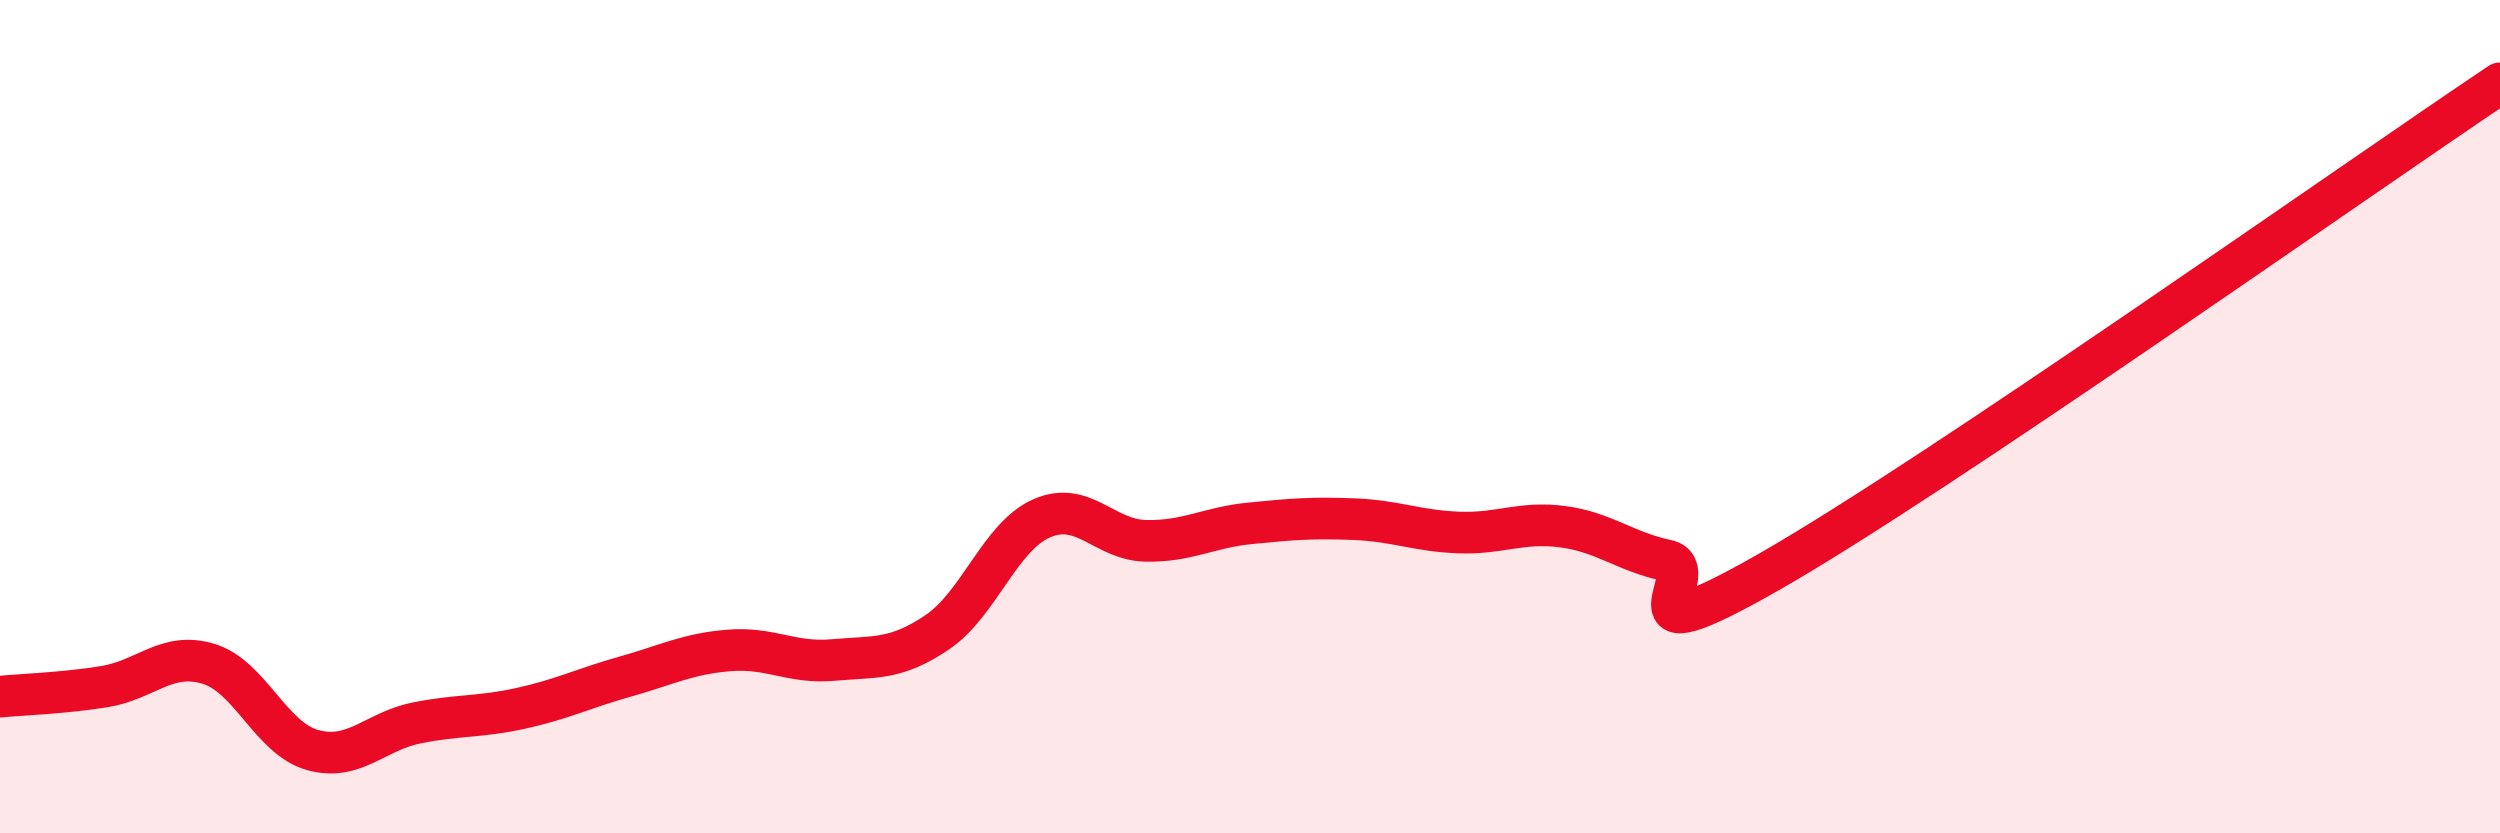
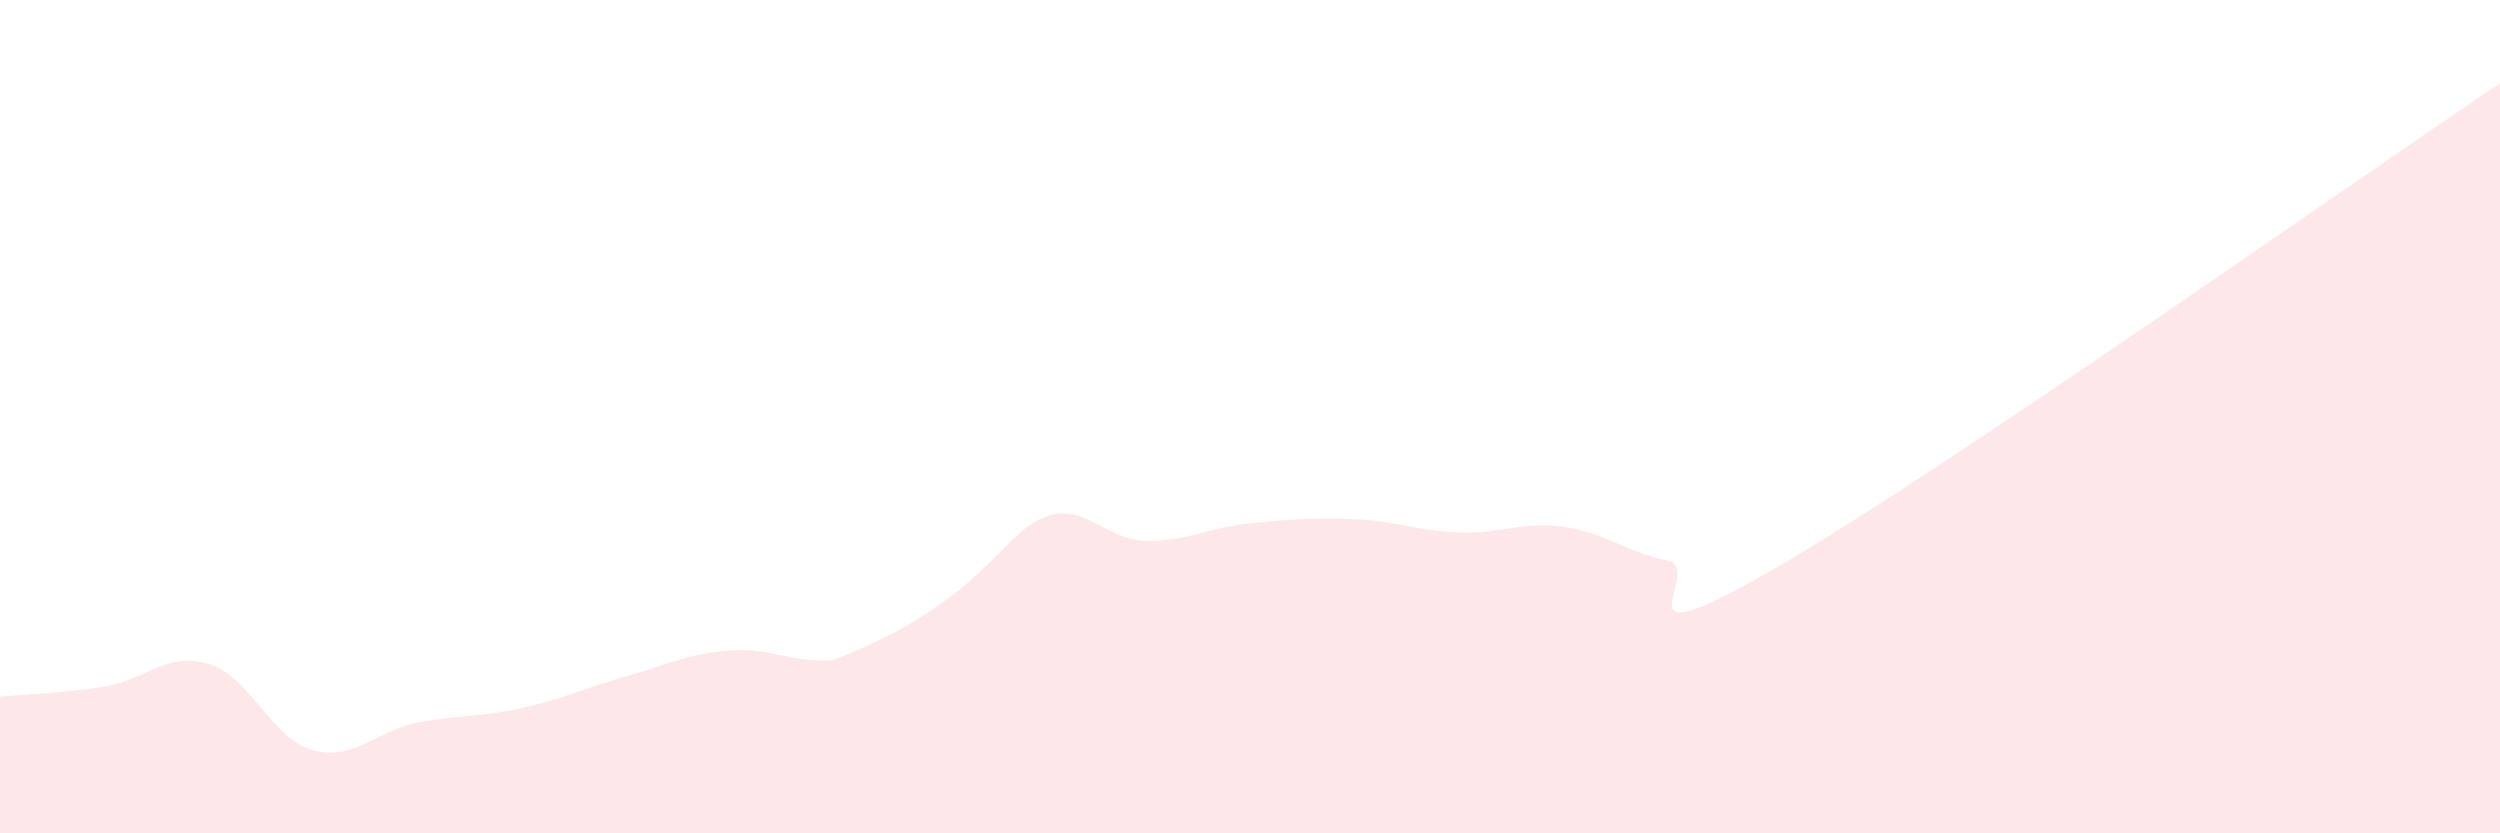
<svg xmlns="http://www.w3.org/2000/svg" width="60" height="20" viewBox="0 0 60 20">
-   <path d="M 0,16.72 C 0.5,16.67 1.5,16.64 2.5,16.48 C 3.5,16.32 4,15.63 5,15.93 C 6,16.23 6.5,17.72 7.5,18 C 8.5,18.28 9,17.55 10,17.35 C 11,17.15 11.5,17.22 12.5,17 C 13.5,16.78 14,16.52 15,16.24 C 16,15.96 16.5,15.69 17.5,15.61 C 18.5,15.53 19,15.93 20,15.84 C 21,15.75 21.5,15.85 22.5,15.17 C 23.5,14.49 24,12.88 25,12.44 C 26,12 26.5,12.96 27.5,12.98 C 28.5,13 29,12.66 30,12.56 C 31,12.46 31.5,12.42 32.5,12.46 C 33.5,12.5 34,12.74 35,12.78 C 36,12.82 36.5,12.51 37.5,12.64 C 38.5,12.77 39,13.24 40,13.45 C 41,13.66 38.5,15.99 42.5,13.7 C 46.5,11.41 56.5,4.34 60,2L60 20L0 20Z" fill="#EB0A25" opacity="0.1" stroke-linecap="round" stroke-linejoin="round" />
-   <path d="M 0,16.72 C 0.5,16.67 1.5,16.64 2.5,16.48 C 3.5,16.32 4,15.63 5,15.93 C 6,16.23 6.5,17.72 7.5,18 C 8.5,18.28 9,17.55 10,17.35 C 11,17.15 11.5,17.22 12.5,17 C 13.5,16.78 14,16.52 15,16.24 C 16,15.96 16.5,15.69 17.5,15.61 C 18.5,15.53 19,15.93 20,15.84 C 21,15.75 21.5,15.85 22.5,15.17 C 23.5,14.49 24,12.88 25,12.44 C 26,12 26.5,12.96 27.5,12.98 C 28.5,13 29,12.66 30,12.56 C 31,12.46 31.5,12.42 32.5,12.46 C 33.5,12.5 34,12.74 35,12.78 C 36,12.82 36.5,12.51 37.5,12.64 C 38.5,12.77 39,13.24 40,13.45 C 41,13.66 38.5,15.99 42.5,13.7 C 46.5,11.41 56.5,4.34 60,2" stroke="#EB0A25" stroke-width="1" fill="none" stroke-linecap="round" stroke-linejoin="round" />
+   <path d="M 0,16.72 C 0.5,16.67 1.5,16.64 2.5,16.48 C 3.5,16.32 4,15.63 5,15.93 C 6,16.23 6.5,17.72 7.5,18 C 8.5,18.28 9,17.55 10,17.35 C 11,17.15 11.5,17.22 12.5,17 C 13.5,16.78 14,16.52 15,16.24 C 16,15.96 16.5,15.69 17.5,15.61 C 18.5,15.53 19,15.93 20,15.84 C 23.5,14.49 24,12.88 25,12.44 C 26,12 26.5,12.96 27.5,12.98 C 28.5,13 29,12.66 30,12.56 C 31,12.46 31.5,12.42 32.5,12.46 C 33.5,12.5 34,12.74 35,12.78 C 36,12.82 36.5,12.51 37.5,12.64 C 38.5,12.77 39,13.24 40,13.45 C 41,13.66 38.5,15.99 42.5,13.7 C 46.5,11.41 56.5,4.34 60,2L60 20L0 20Z" fill="#EB0A25" opacity="0.1" stroke-linecap="round" stroke-linejoin="round" />
</svg>